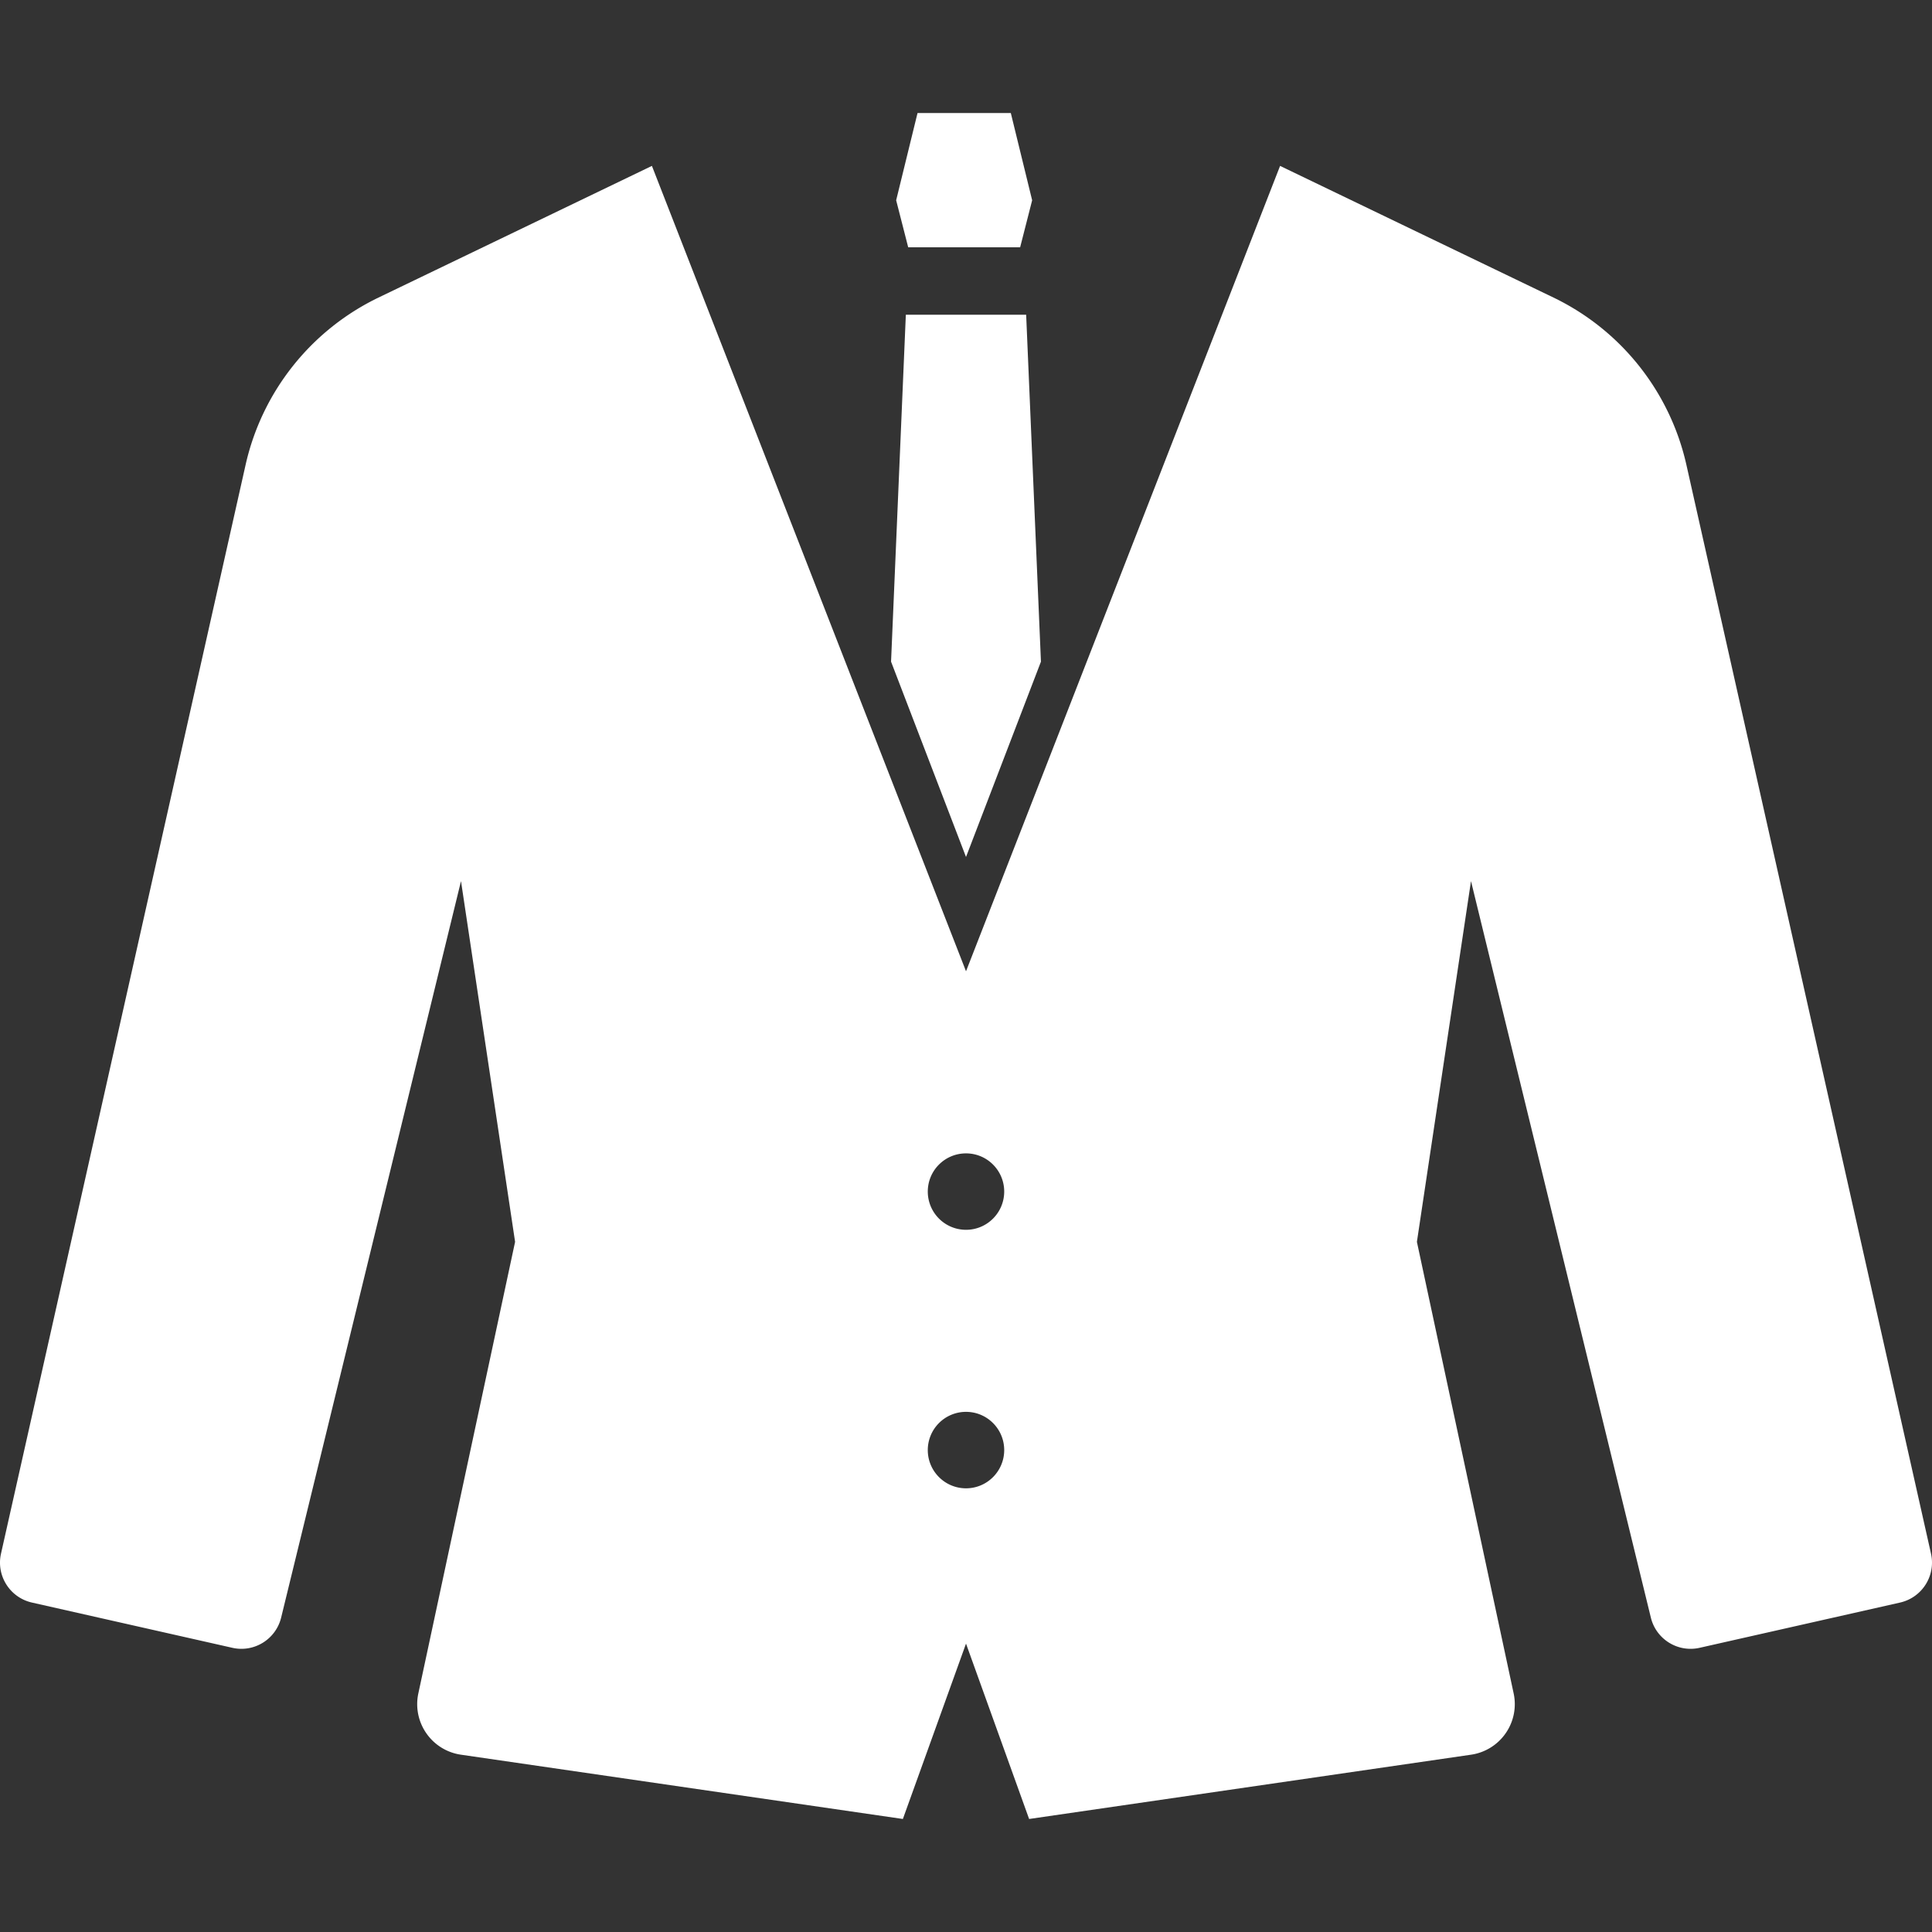
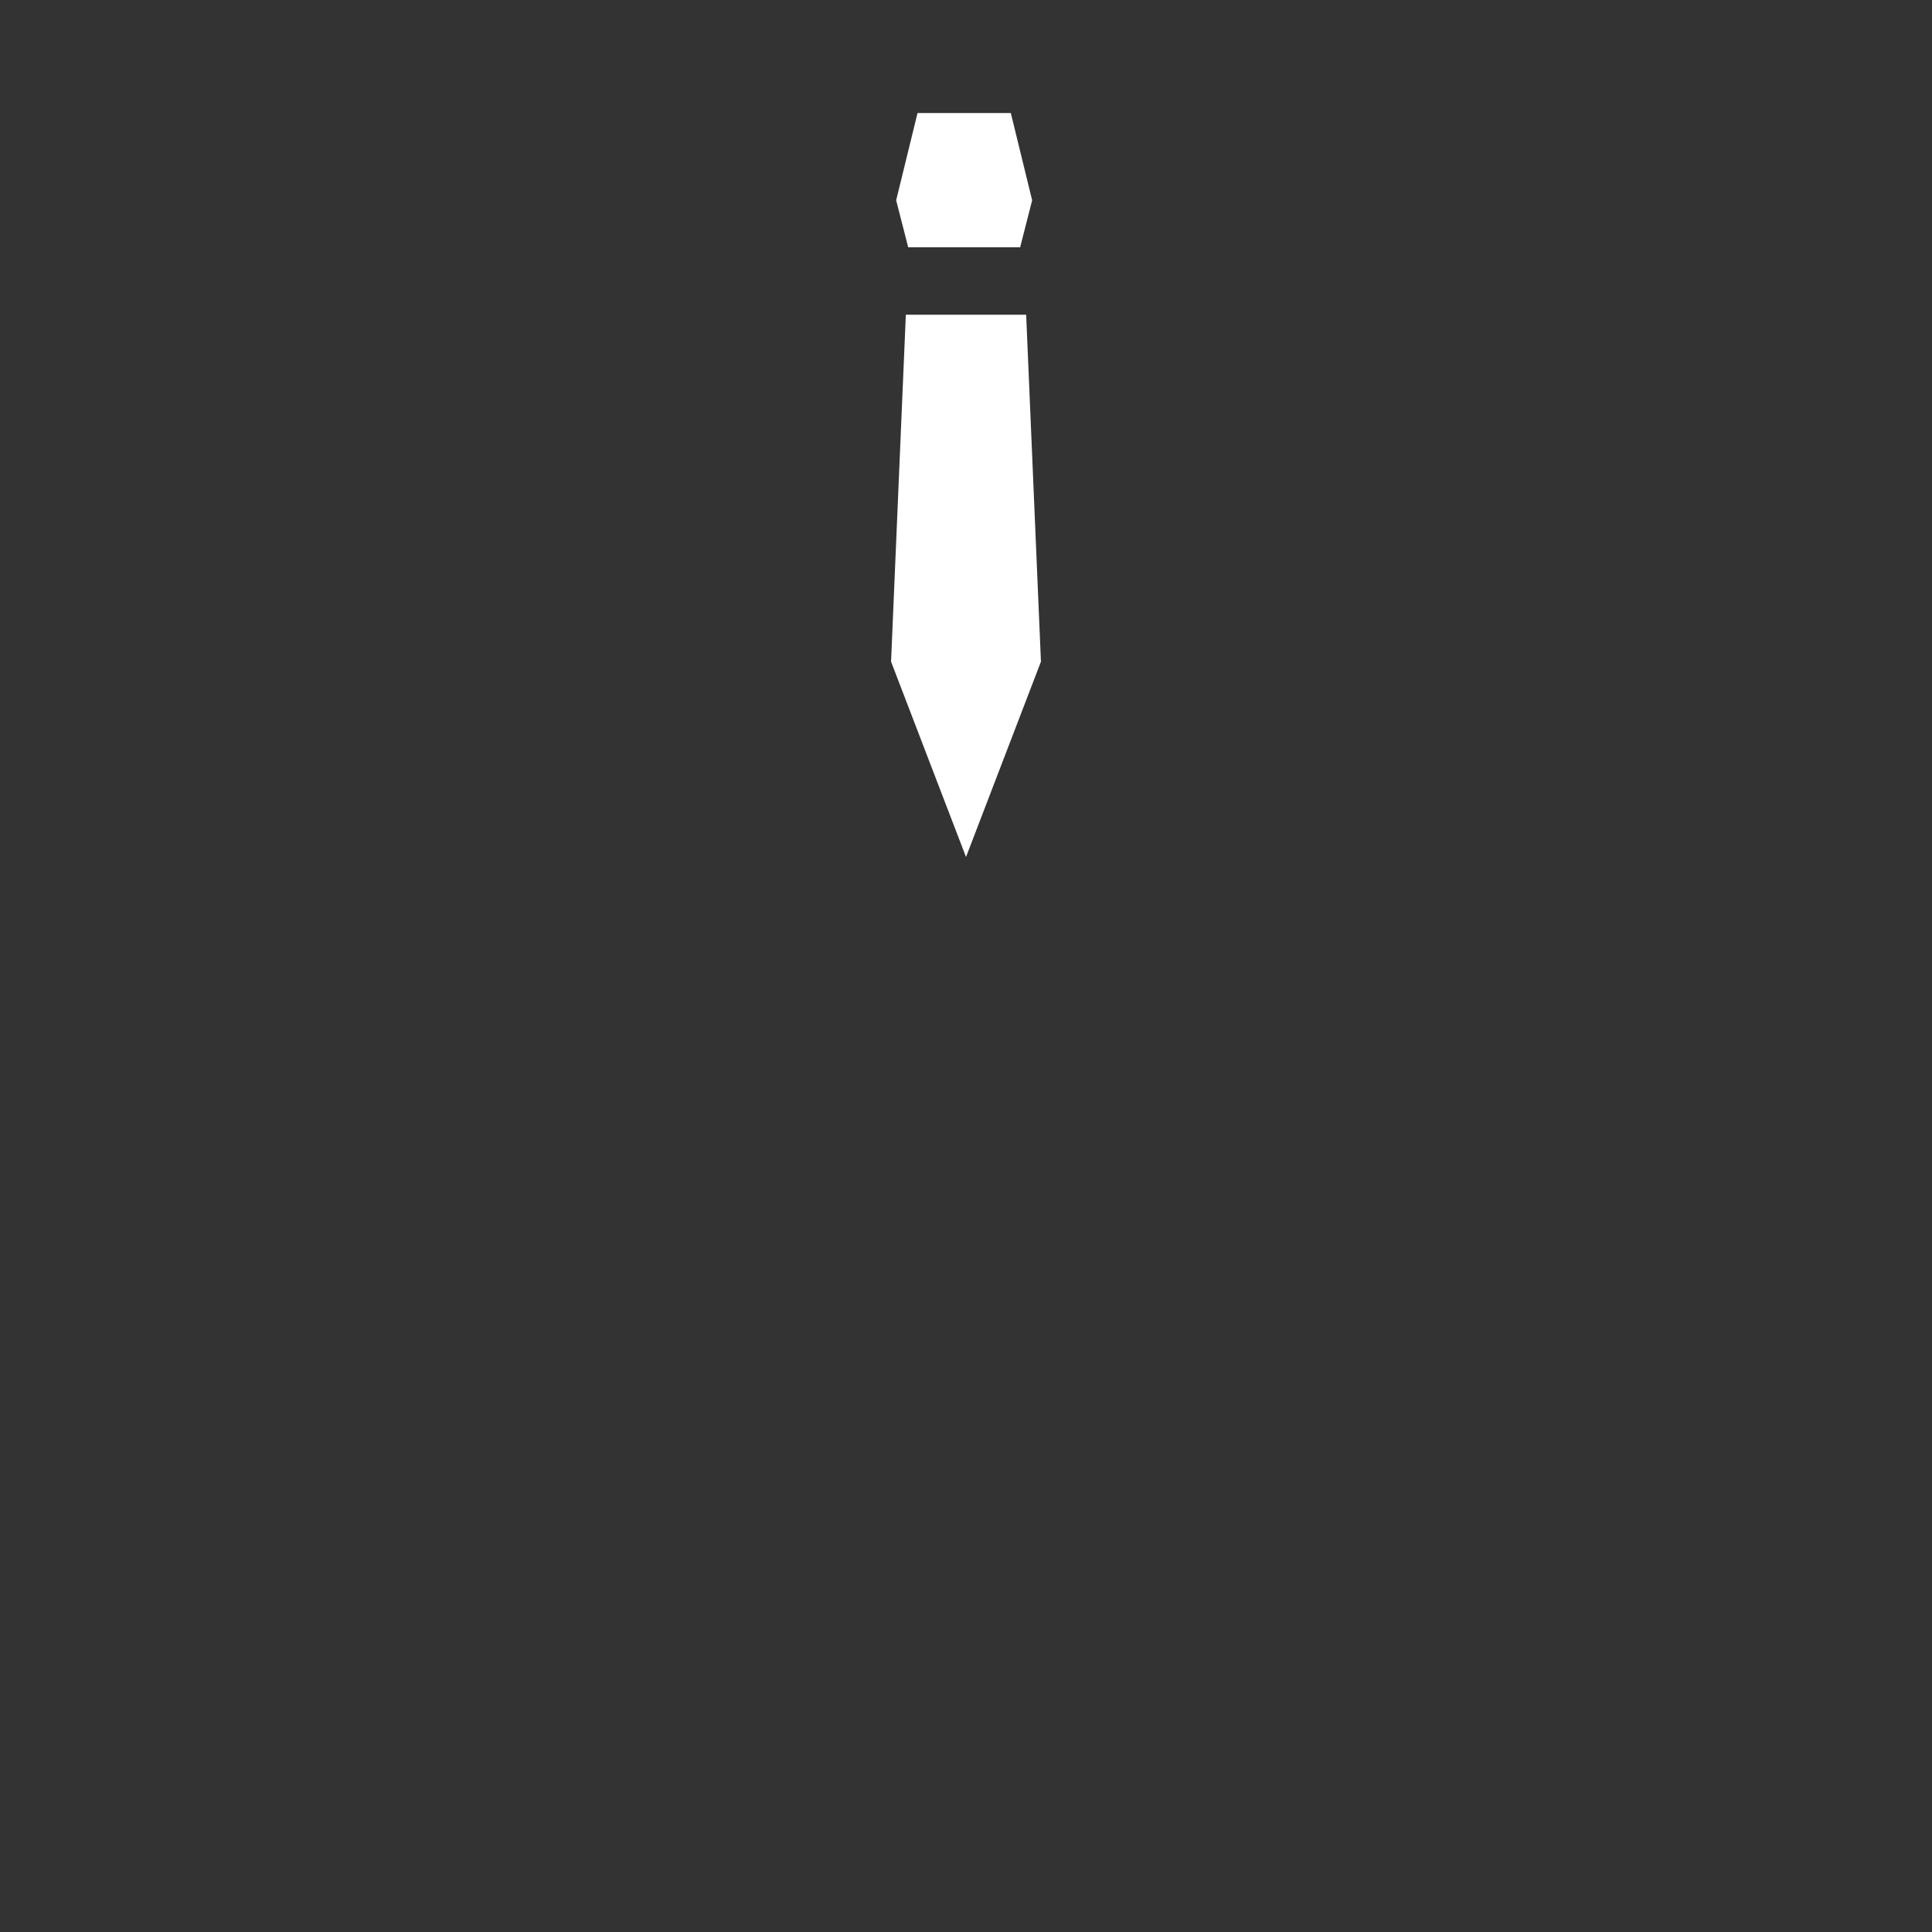
<svg xmlns="http://www.w3.org/2000/svg" xml:space="preserve" id="_x32_" width="800" height="800" fill="#000" viewBox="0 0 512 512">
  <rect x="0" y="0" width="512" height="512" fill="#333333" stroke="none" />
  <g id="SVGRepo_iconCarrier">
    <style>.st0{fill:#fff}</style>
-     <path d="m511.735 411.733-64.819-288.538a65.045 65.045 0 0 0-35.238-44.346l-72.443-34.884-83.231 213.436-83.24-213.436-72.442 34.884a65.045 65.045 0 0 0-35.238 44.346L.265 411.733c-1.309 5.842 2.356 11.633 8.189 12.959l53.134 11.996c5.766 1.3 11.507-2.262 12.917-8.003l47.665-195.183 14.335 95.6-25.64 119.668a13.515 13.515 0 0 0 2.127 10.578 13.504 13.504 0 0 0 9.169 5.665l117.11 17.036 16.732-46.474 16.724 46.474 117.11-17.036a13.524 13.524 0 0 0 9.169-5.665 13.515 13.515 0 0 0 2.127-10.578l-25.638-119.668 14.335-95.6 47.664 195.183c1.401 5.741 7.151 9.304 12.917 8.003l53.135-11.996c5.834-1.326 9.498-7.117 8.189-12.959zm-255.731-17.315c-5.598 0-10.131-4.542-10.131-10.131a10.128 10.128 0 0 1 10.131-10.131c5.589 0 10.122 4.534 10.122 10.131 0 5.589-4.533 10.131-10.122 10.131zm0-68.508a10.128 10.128 0 0 1-10.131-10.131c0-5.589 4.533-10.122 10.131-10.122 5.589 0 10.122 4.533 10.122 10.122 0 5.598-4.533 10.131-10.122 10.131z" class="st0" />
    <path d="m270.348 65.535 3.182-12.46-5.656-23.123h-24.718l-5.665 23.123 3.191 12.46zM275.861 175.343l-3.918-91.935h-31.886l-3.917 91.935 19.864 51.768z" class="st0" />
  </g>
</svg>